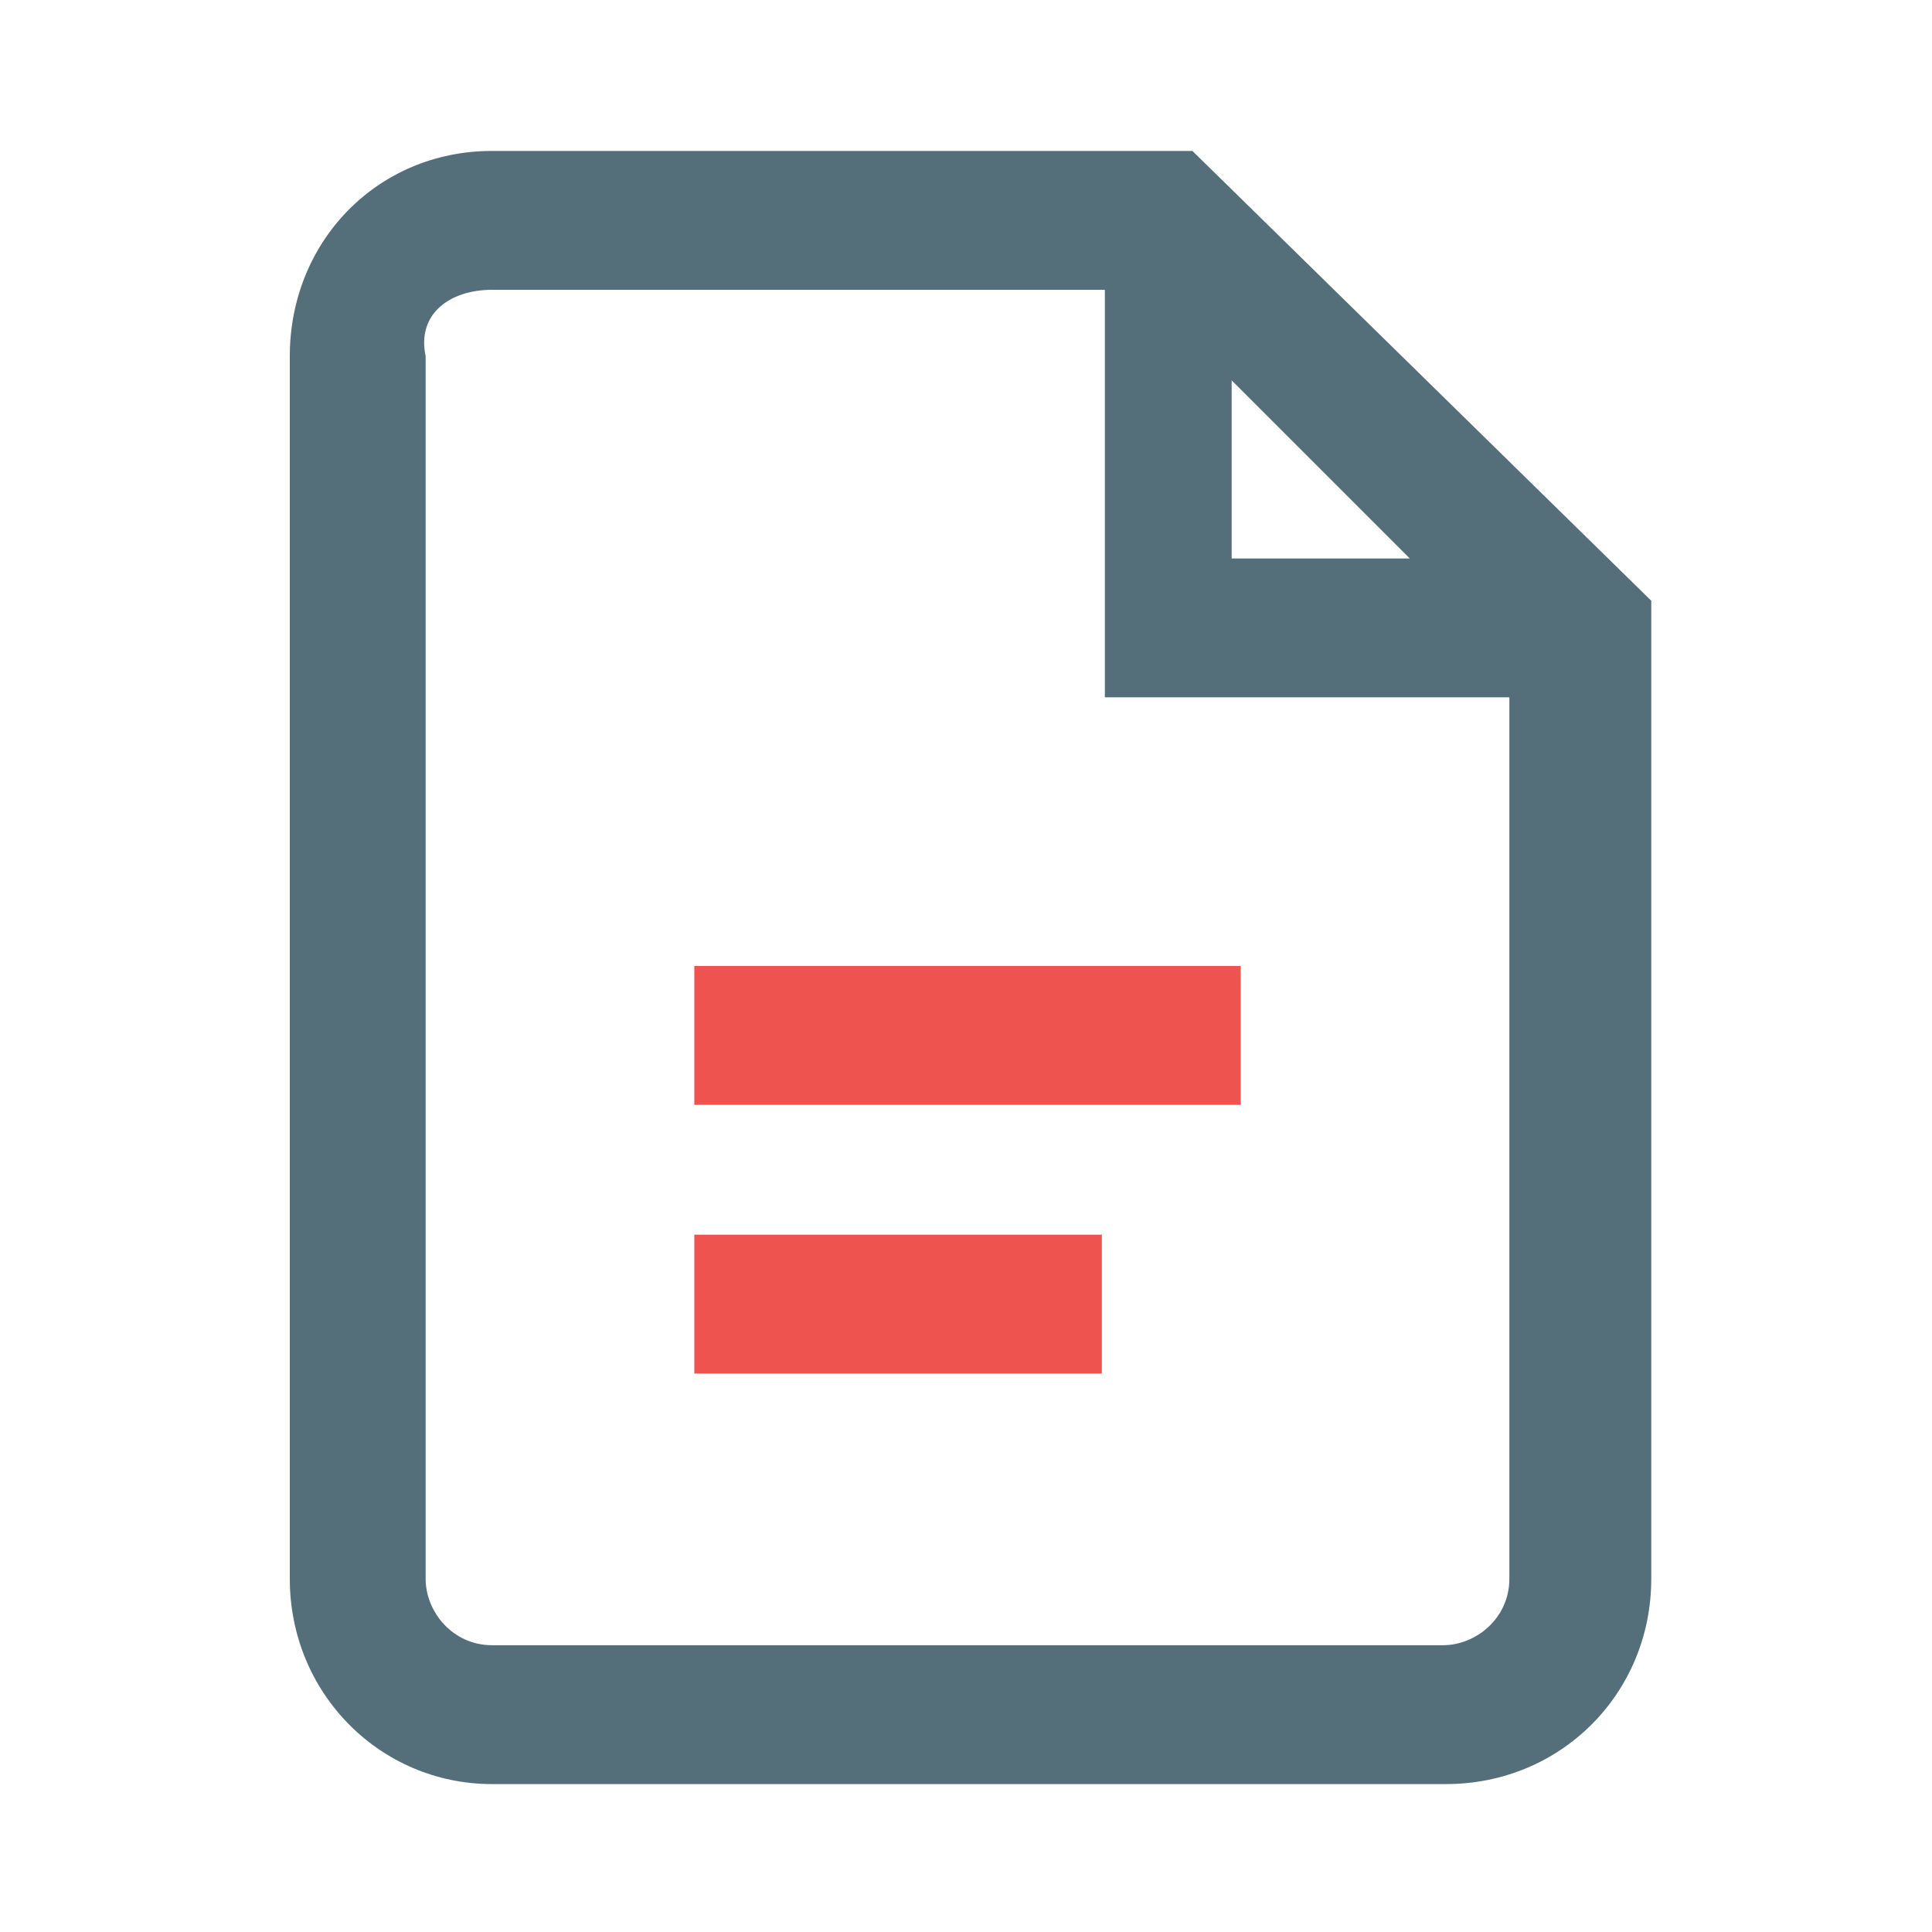
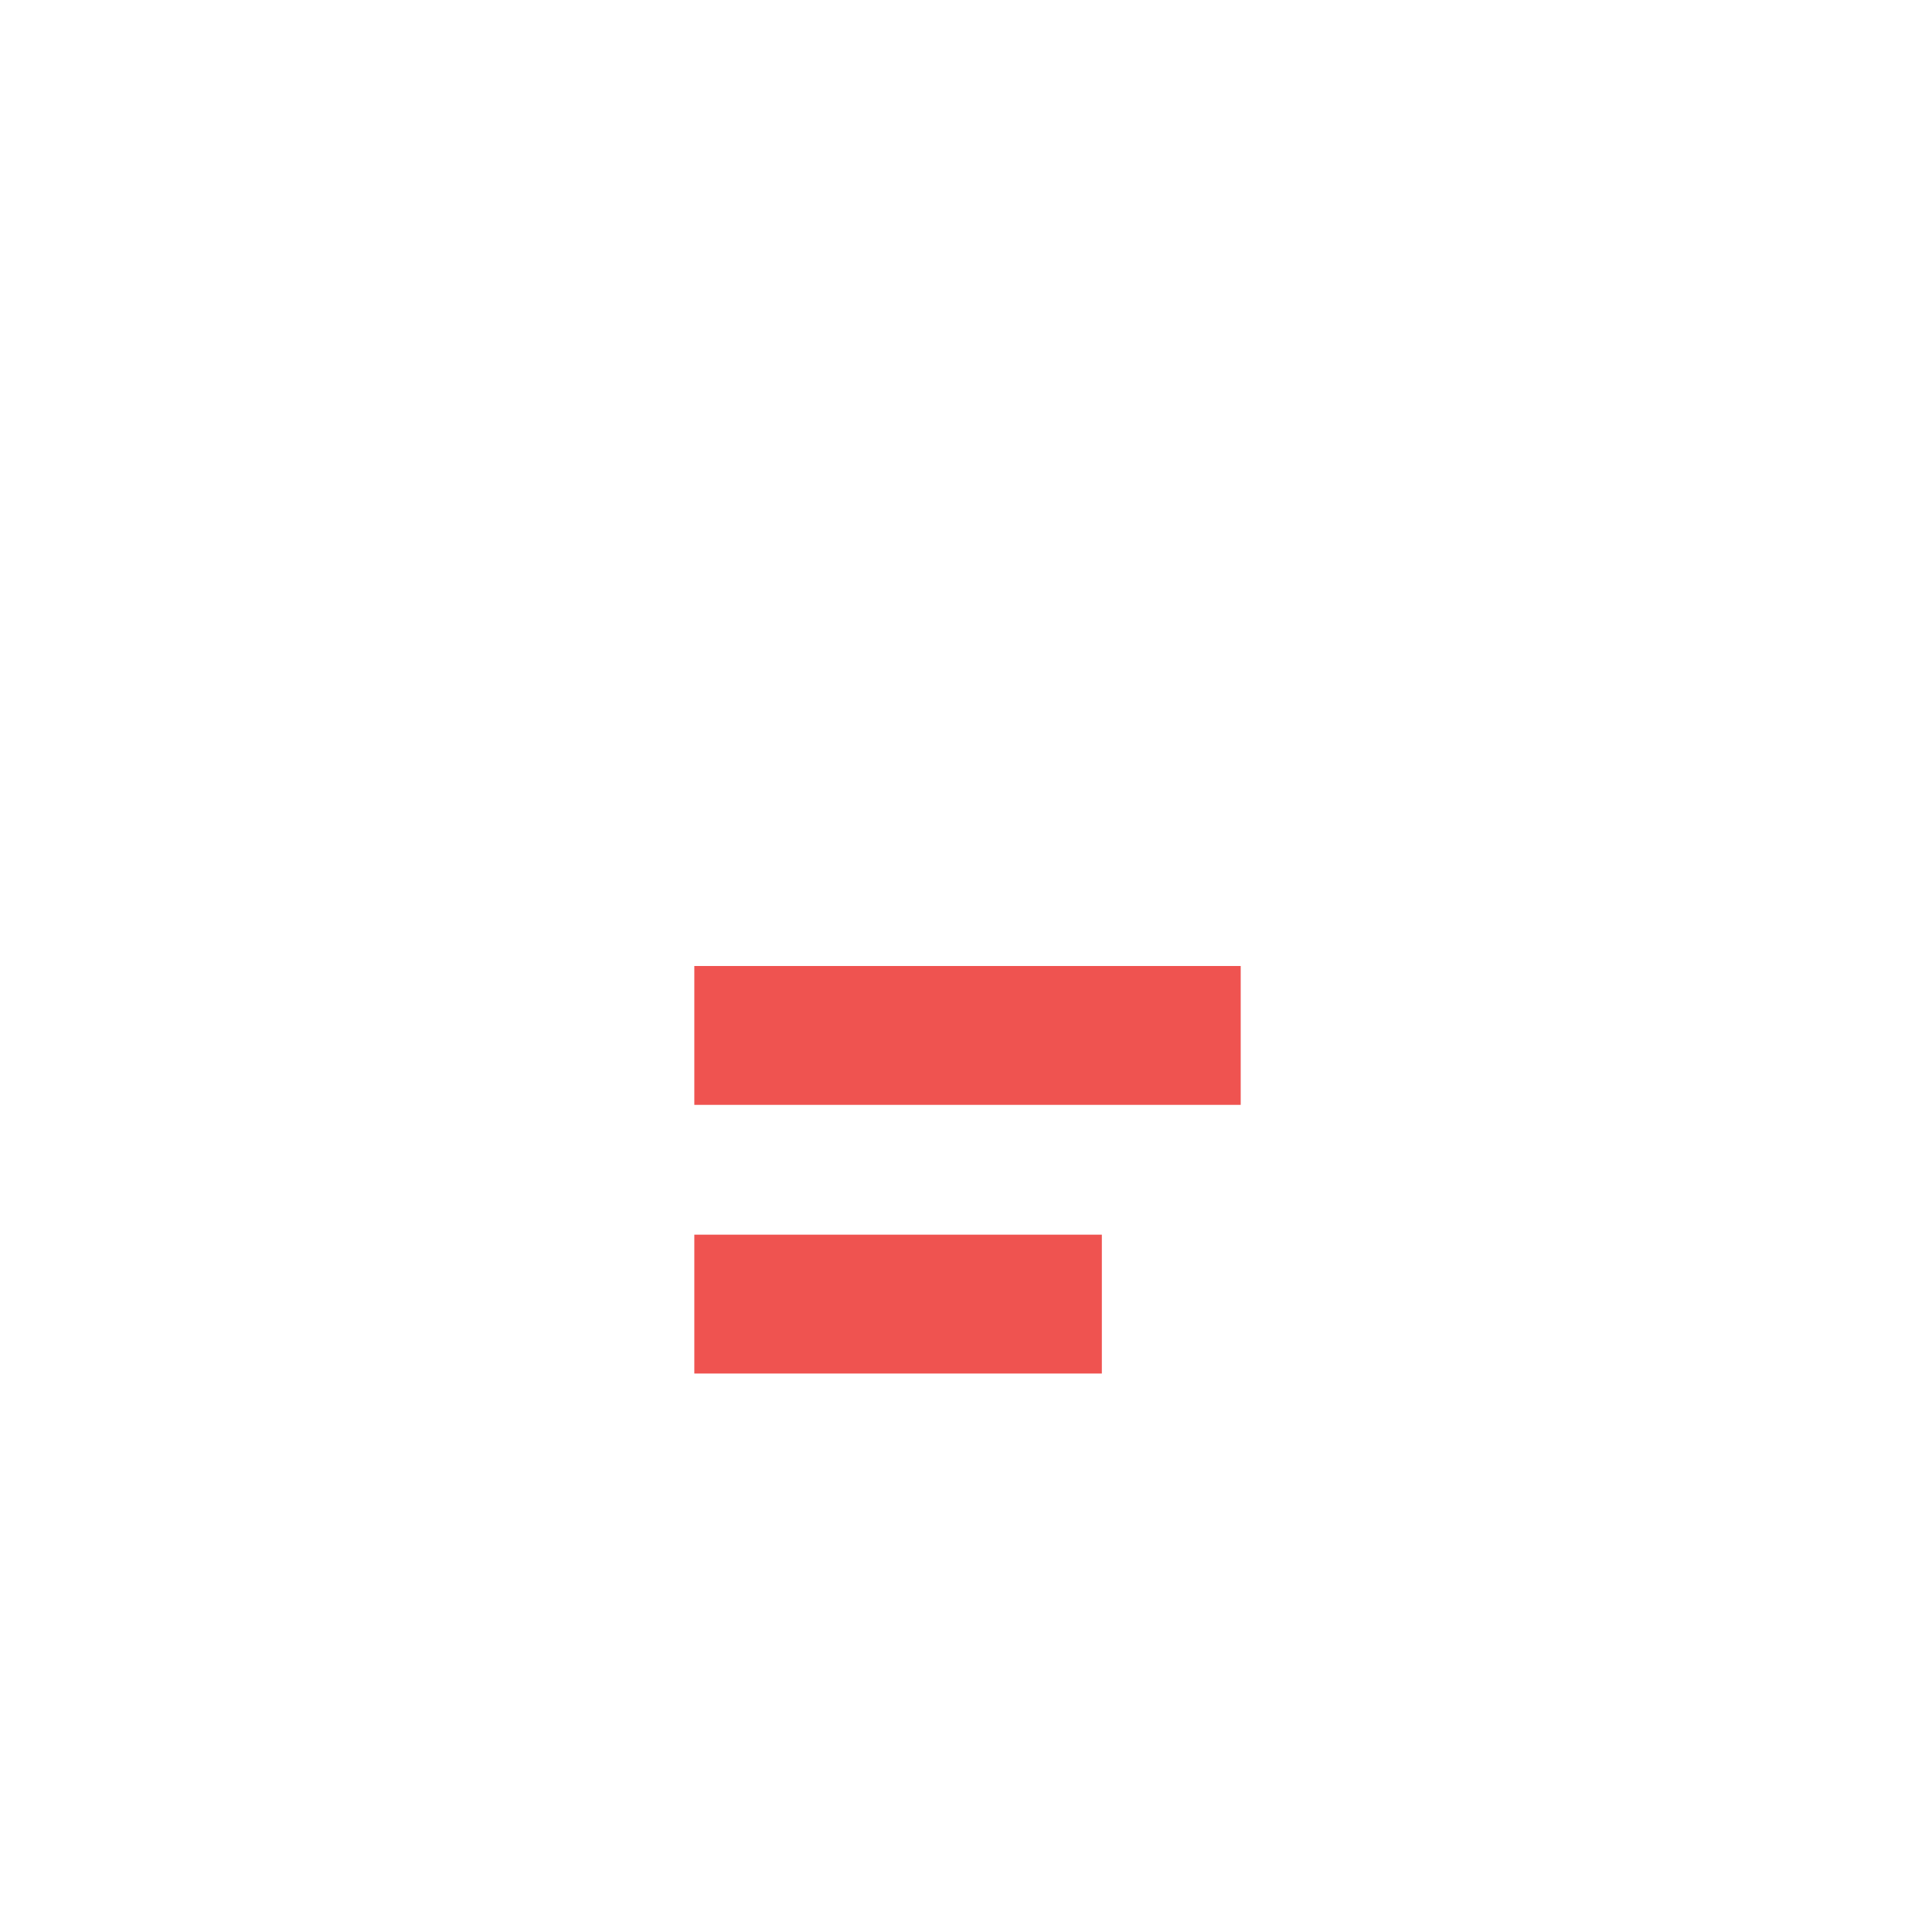
<svg xmlns="http://www.w3.org/2000/svg" version="1.1" id="Layer_1" x="0px" y="0px" viewBox="0 0 64 64" style="enable-background:new 0 0 64 64;" xml:space="preserve">
  <style type="text/css">
	.st0{fill:#546E7A;}
	.st1{fill:#EF5350;}
</style>
-   <path class="st0" d="M16.3,5c-3.8,0-6.7,3-6.7,6.8v40.5c0,3.8,3,6.8,6.7,6.8h31.6c3.8,0,6.8-3,6.8-6.8V19.9L39.5,5H16.3z M16.3,9.6  h20.3v13.5H50v29.2c0,1.3-1.1,2.2-2.2,2.2H16.3c-1.3,0-2.2-1.1-2.2-2.2V11.8C13.8,10.4,14.9,9.6,16.3,9.6z M40.8,12.6l5.9,5.9h-5.9  V12.6z" />
  <path class="st1" d="M41.1,32v4.6H23V32H41.1z M23,45.5h13.5v-4.6H23V45.5z" />
</svg>